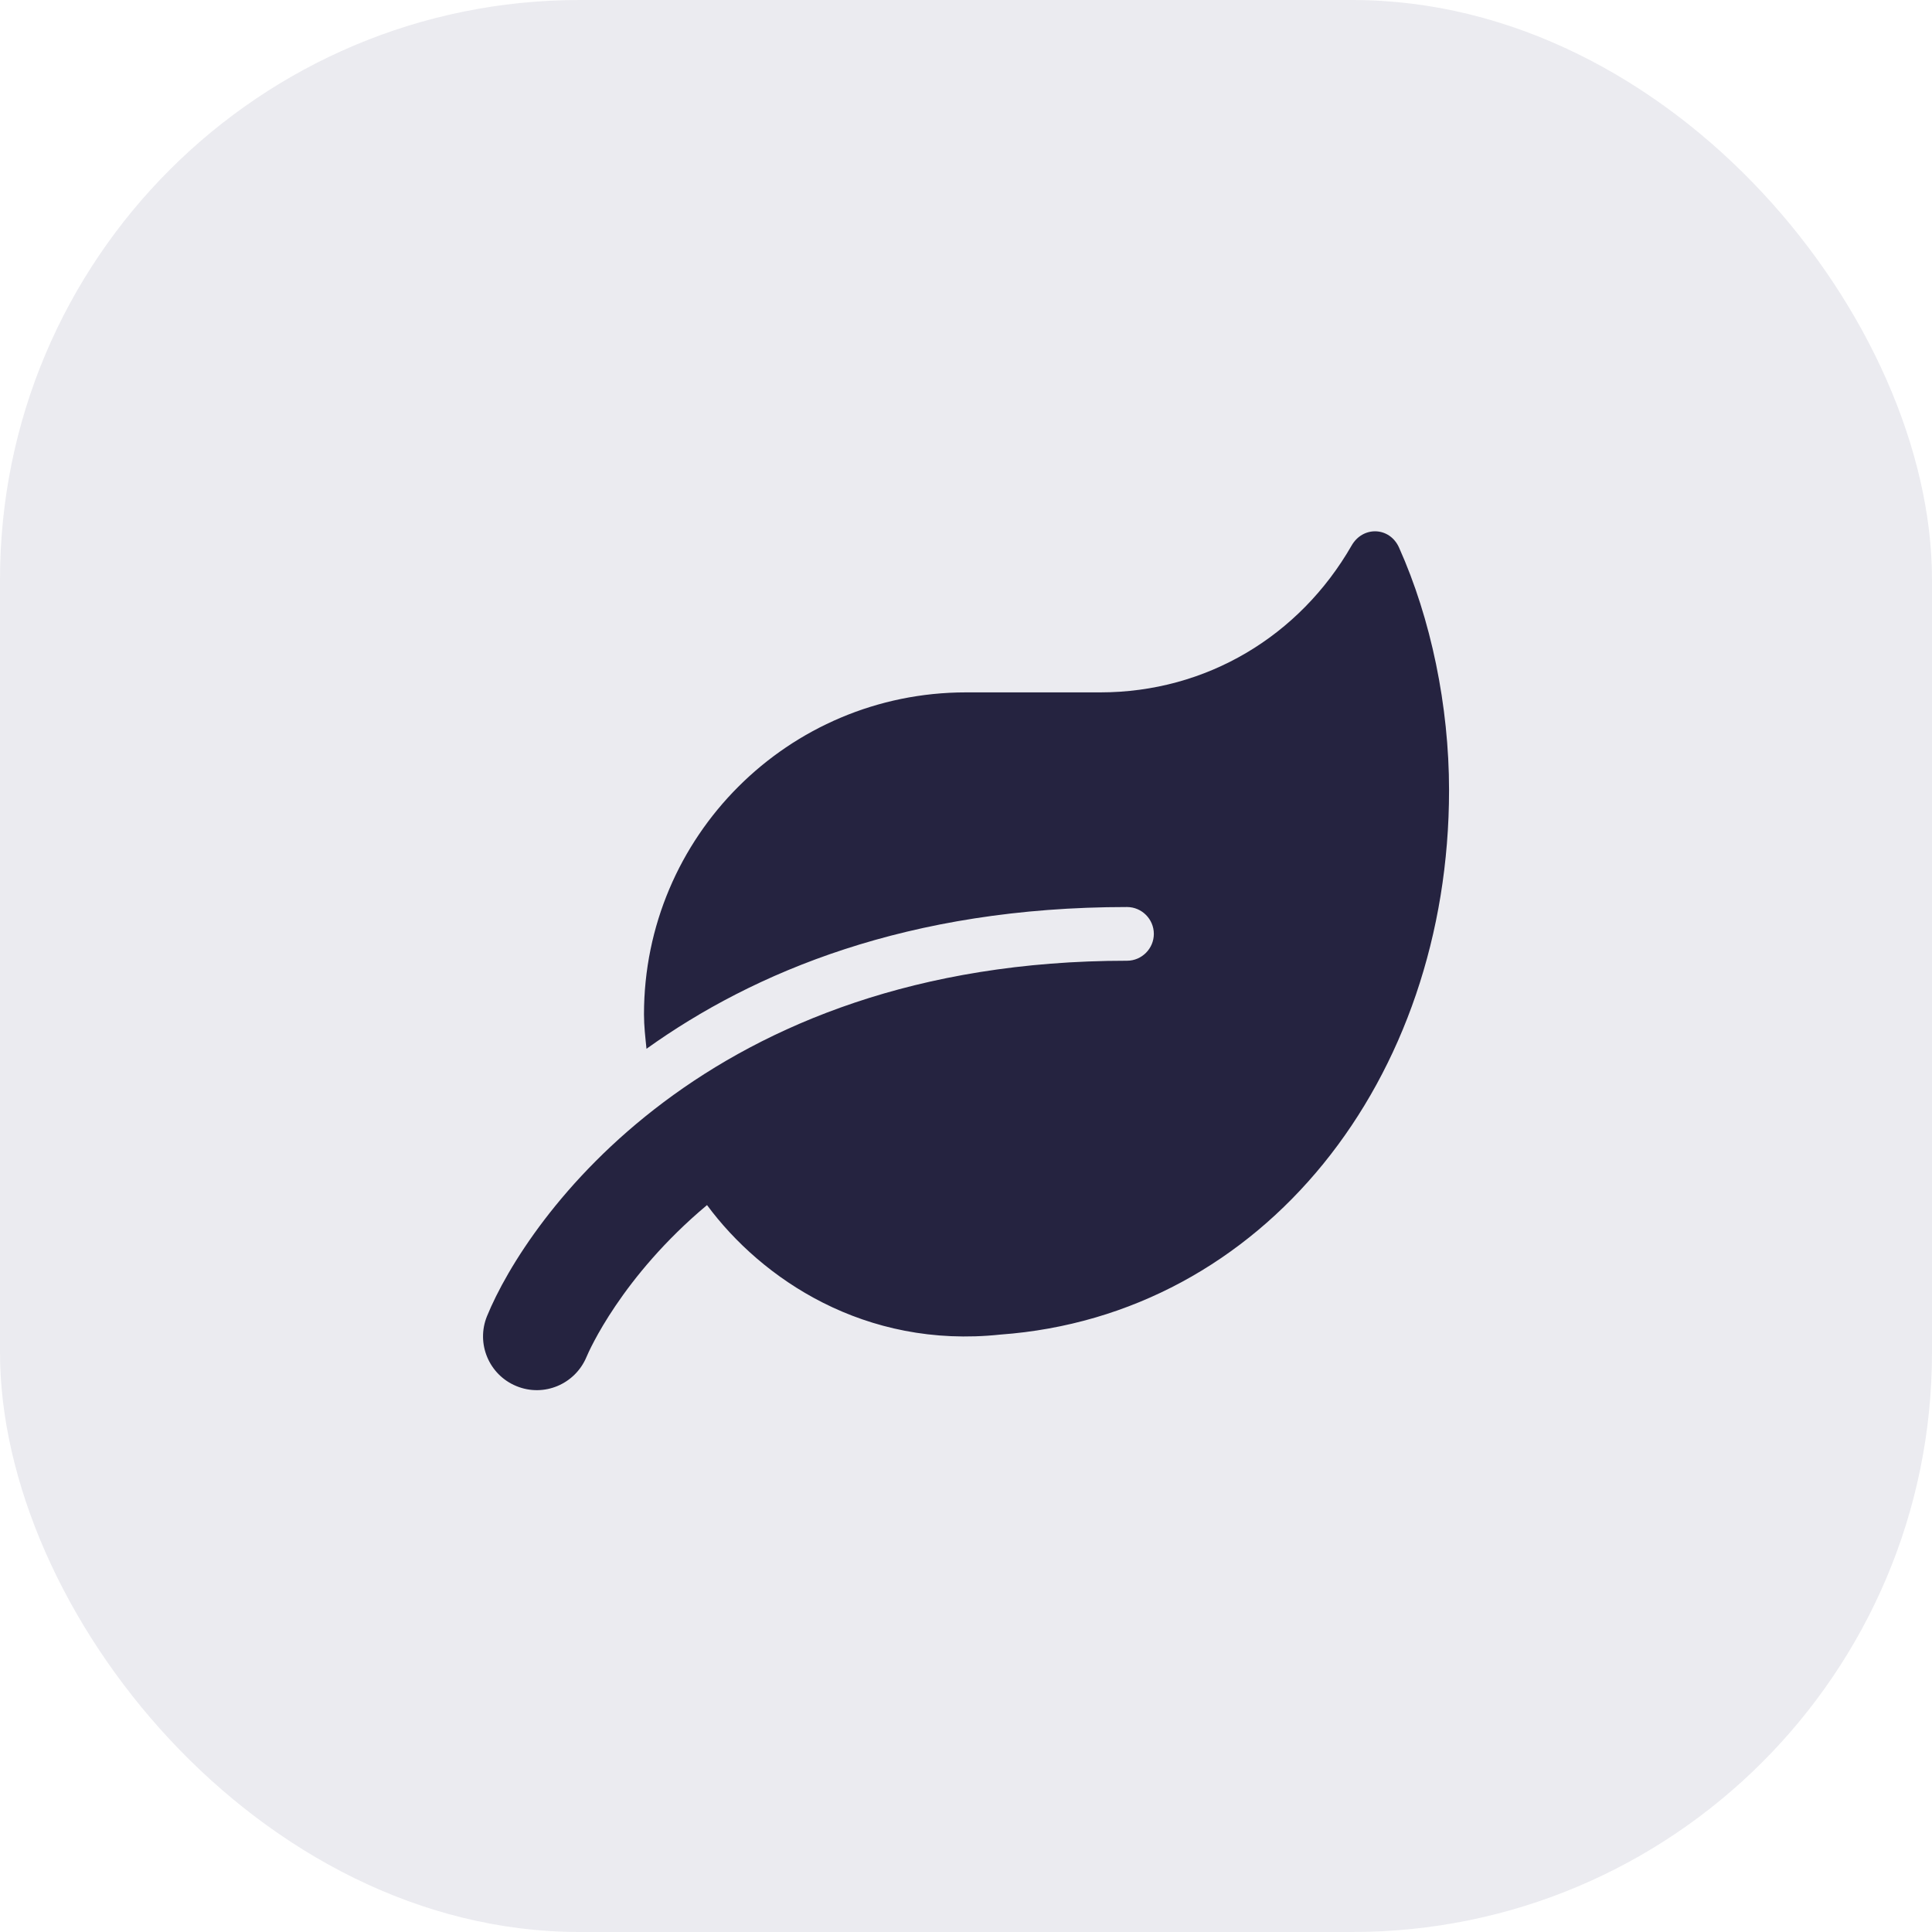
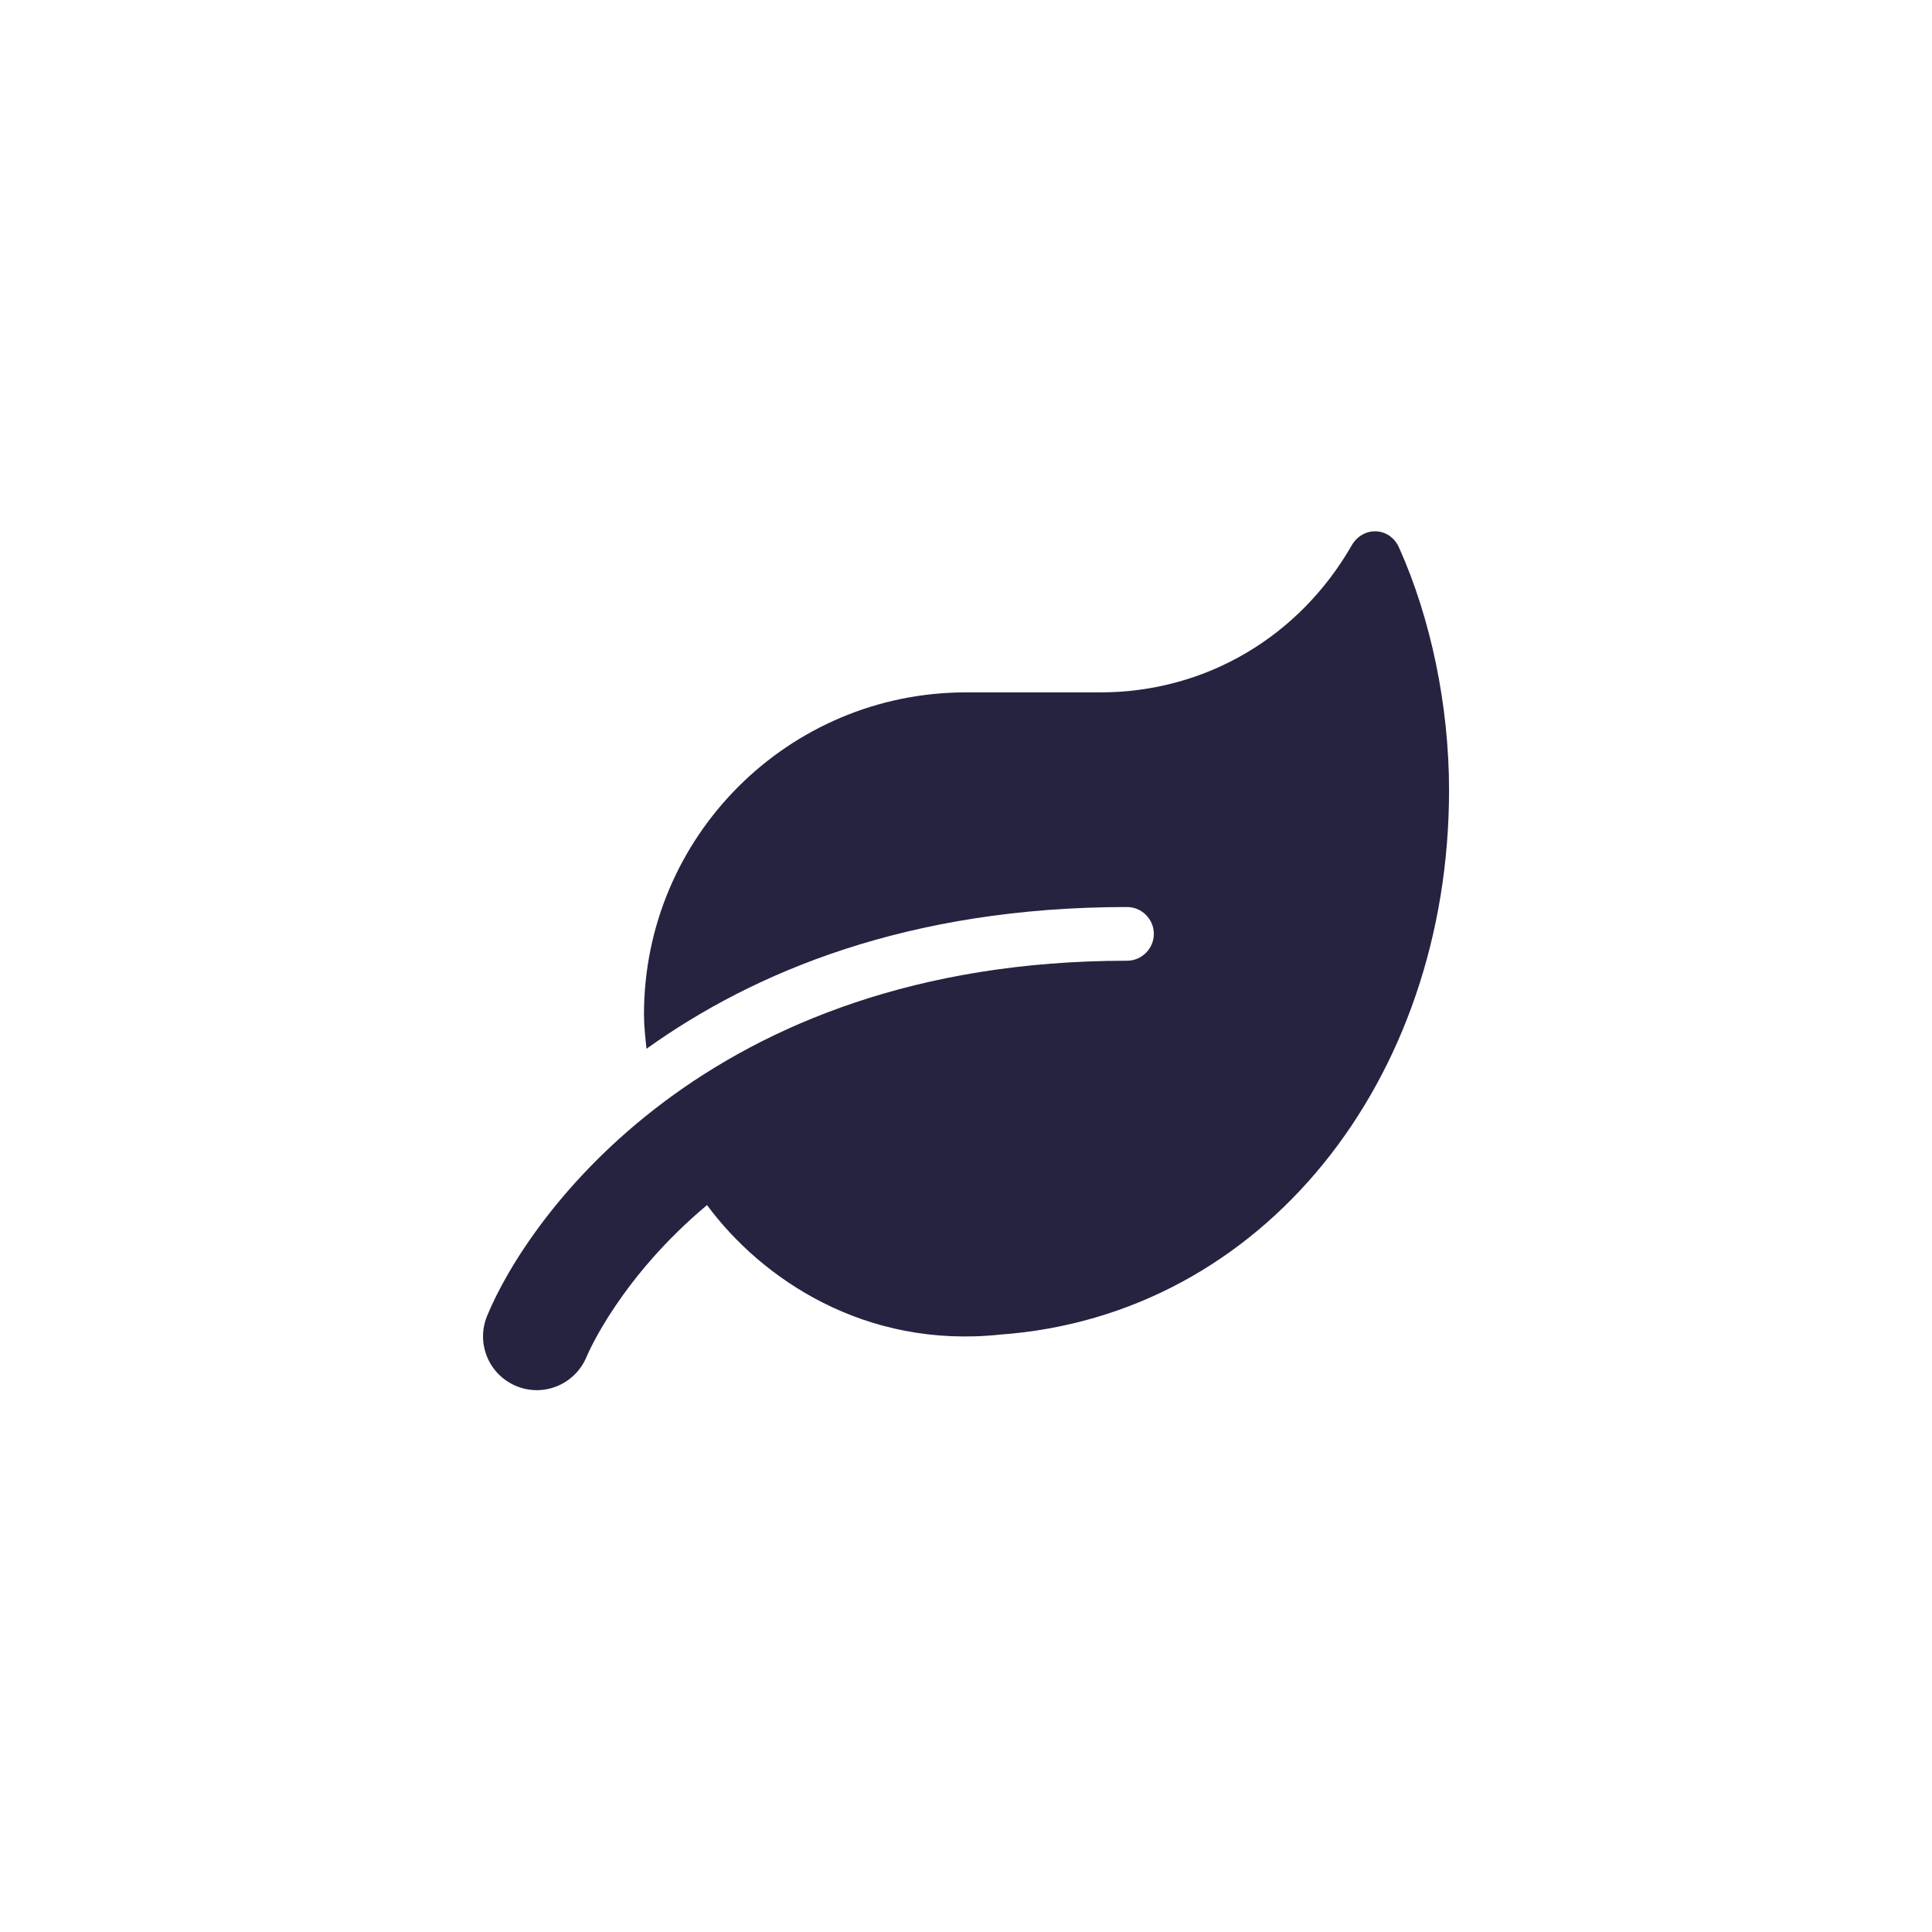
<svg xmlns="http://www.w3.org/2000/svg" fill="none" viewBox="0 0 40 40" height="40" width="40">
-   <rect fill-opacity="0.1" fill="#3B3B64" rx="12" height="40" width="40" />
  <path fill="#252340" d="M28.966 11.338C28.772 10.904 28.216 10.886 27.983 11.296C26.907 13.168 24.98 14.335 22.778 14.335H20C16.319 14.335 13.333 17.321 13.333 21.002C13.333 21.245 13.361 21.477 13.385 21.714C15.6 20.127 18.799 18.779 23.334 18.779C23.639 18.779 23.889 19.029 23.889 19.335C23.889 19.64 23.639 19.891 23.334 19.891C14.604 19.891 10.902 25.242 10.082 27.252C9.853 27.818 10.124 28.464 10.69 28.697C11.26 28.933 11.905 28.659 12.142 28.096C12.194 27.971 12.867 26.433 14.638 24.95C15.764 26.474 17.903 27.93 20.712 27.631C26.164 27.235 30.001 22.346 30.001 16.359C30.001 14.616 29.626 12.81 28.966 11.338Z" />
</svg>